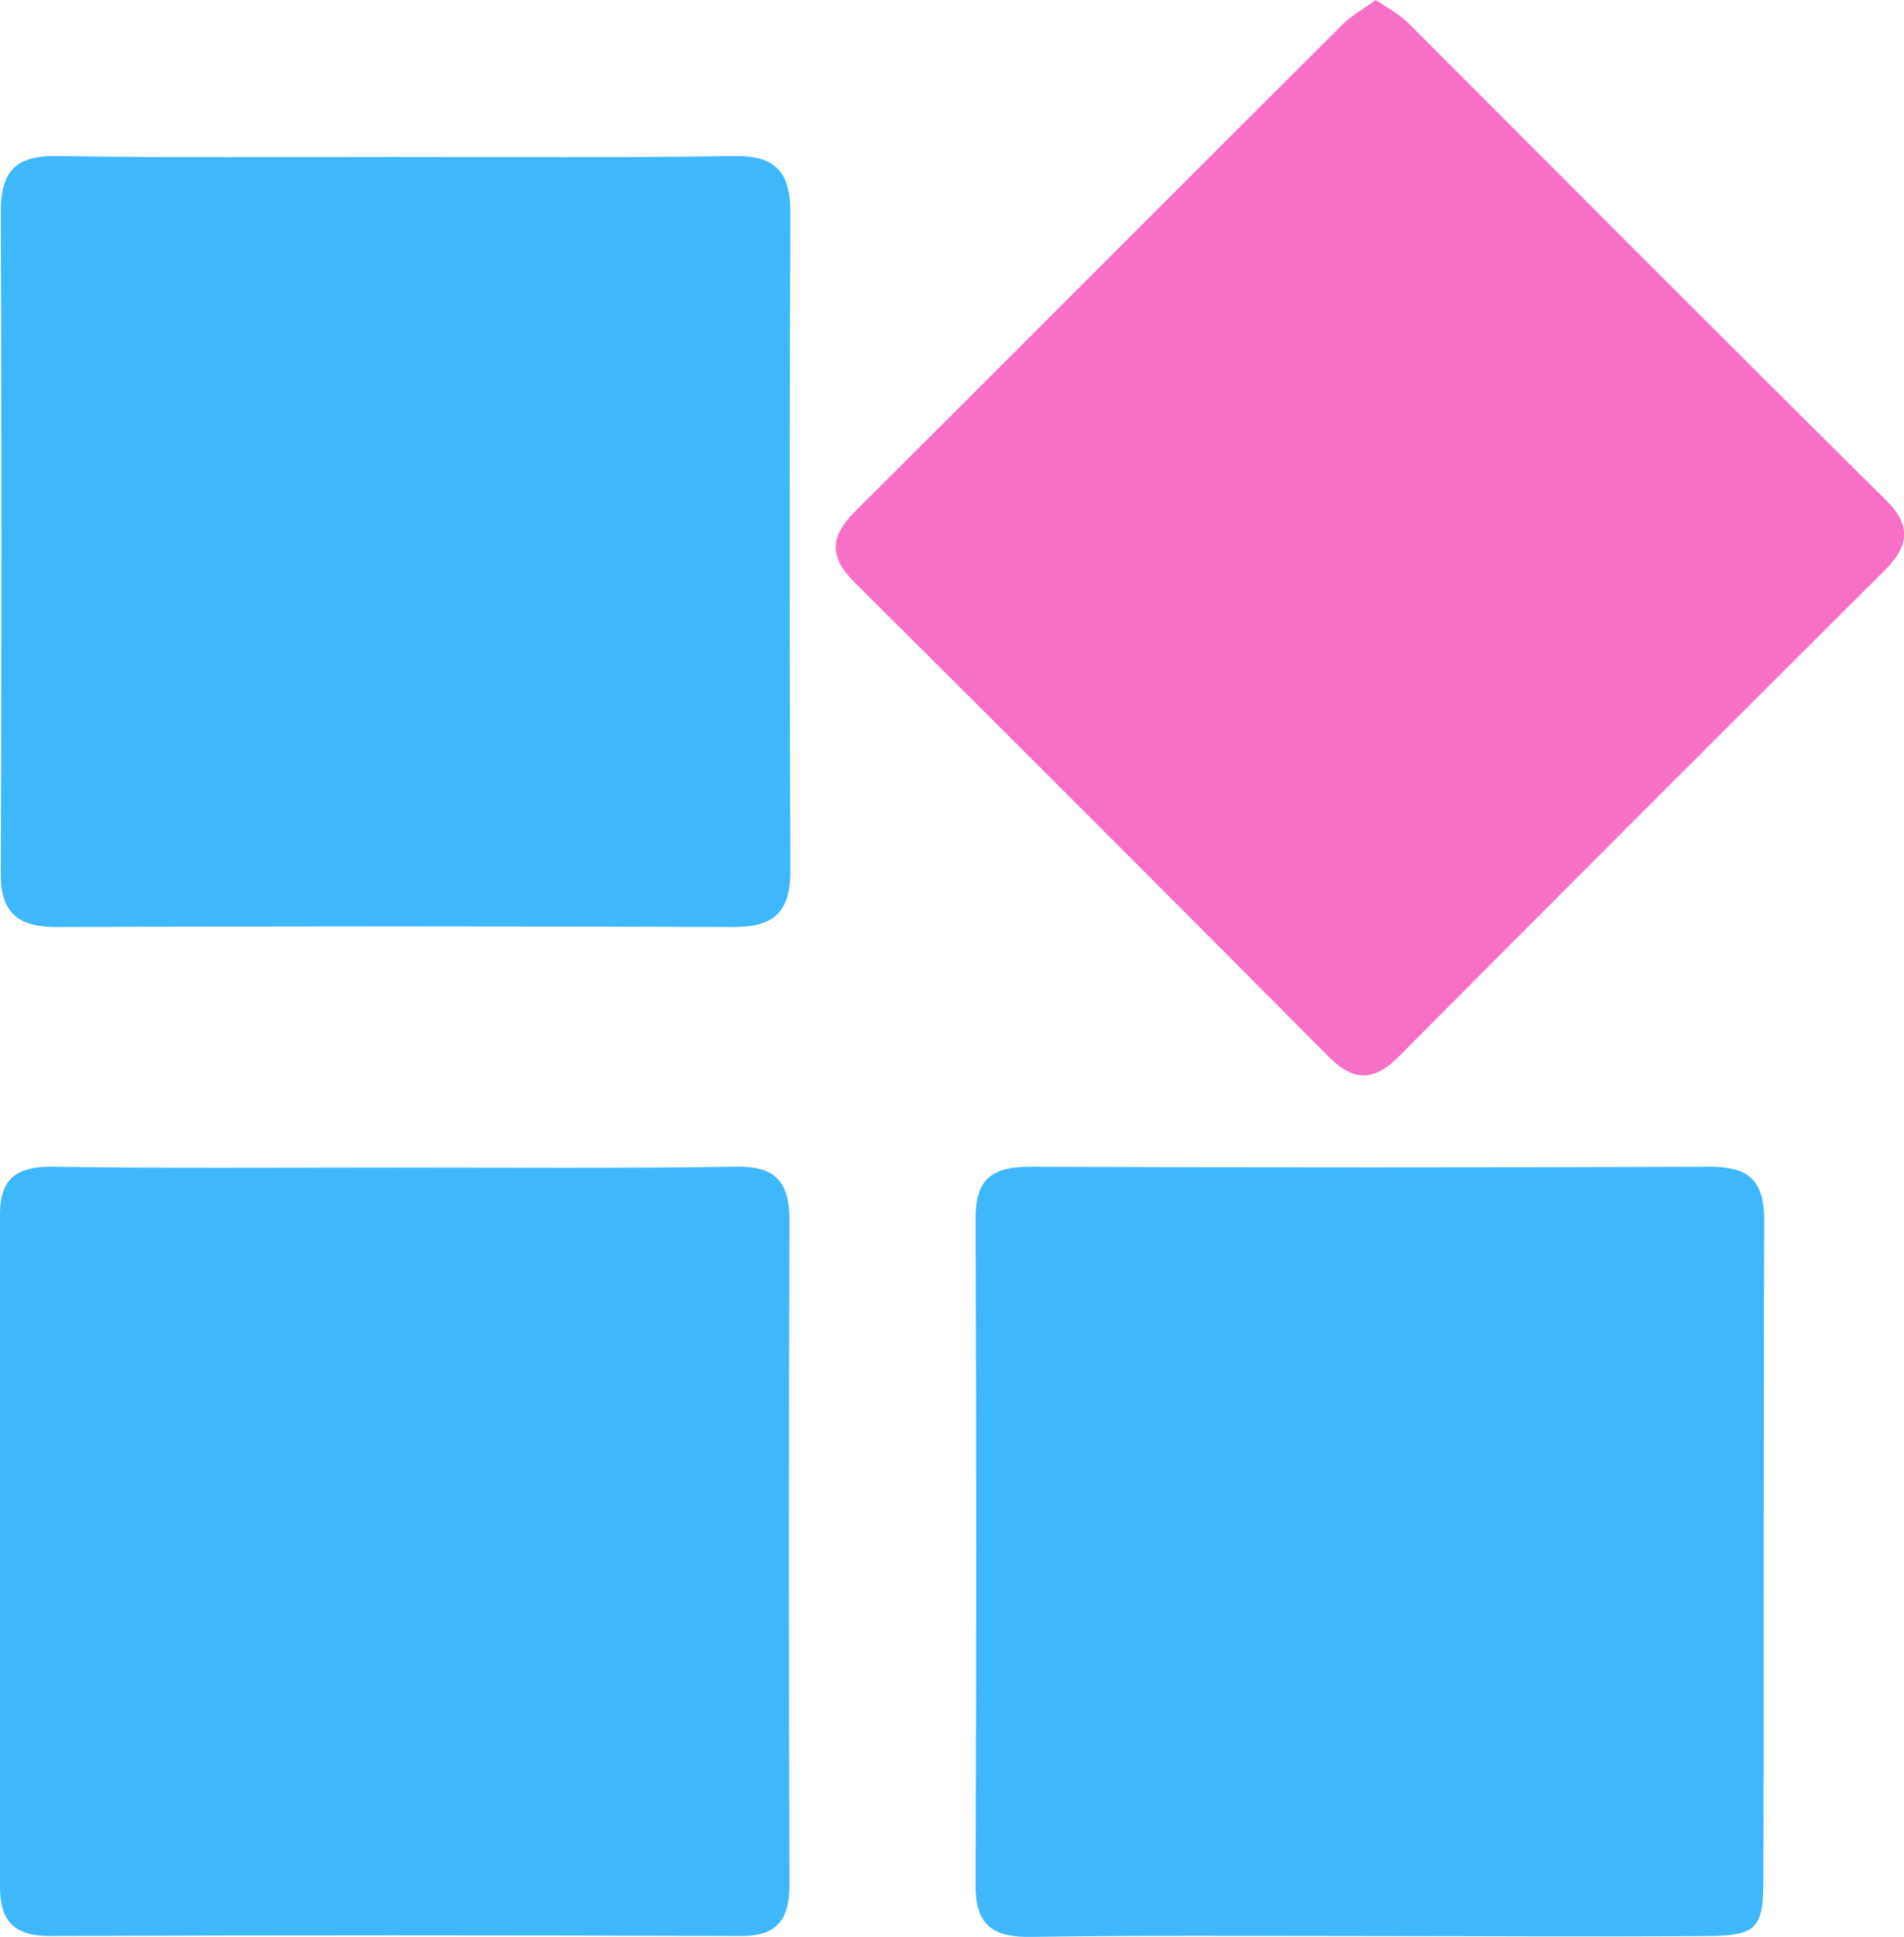
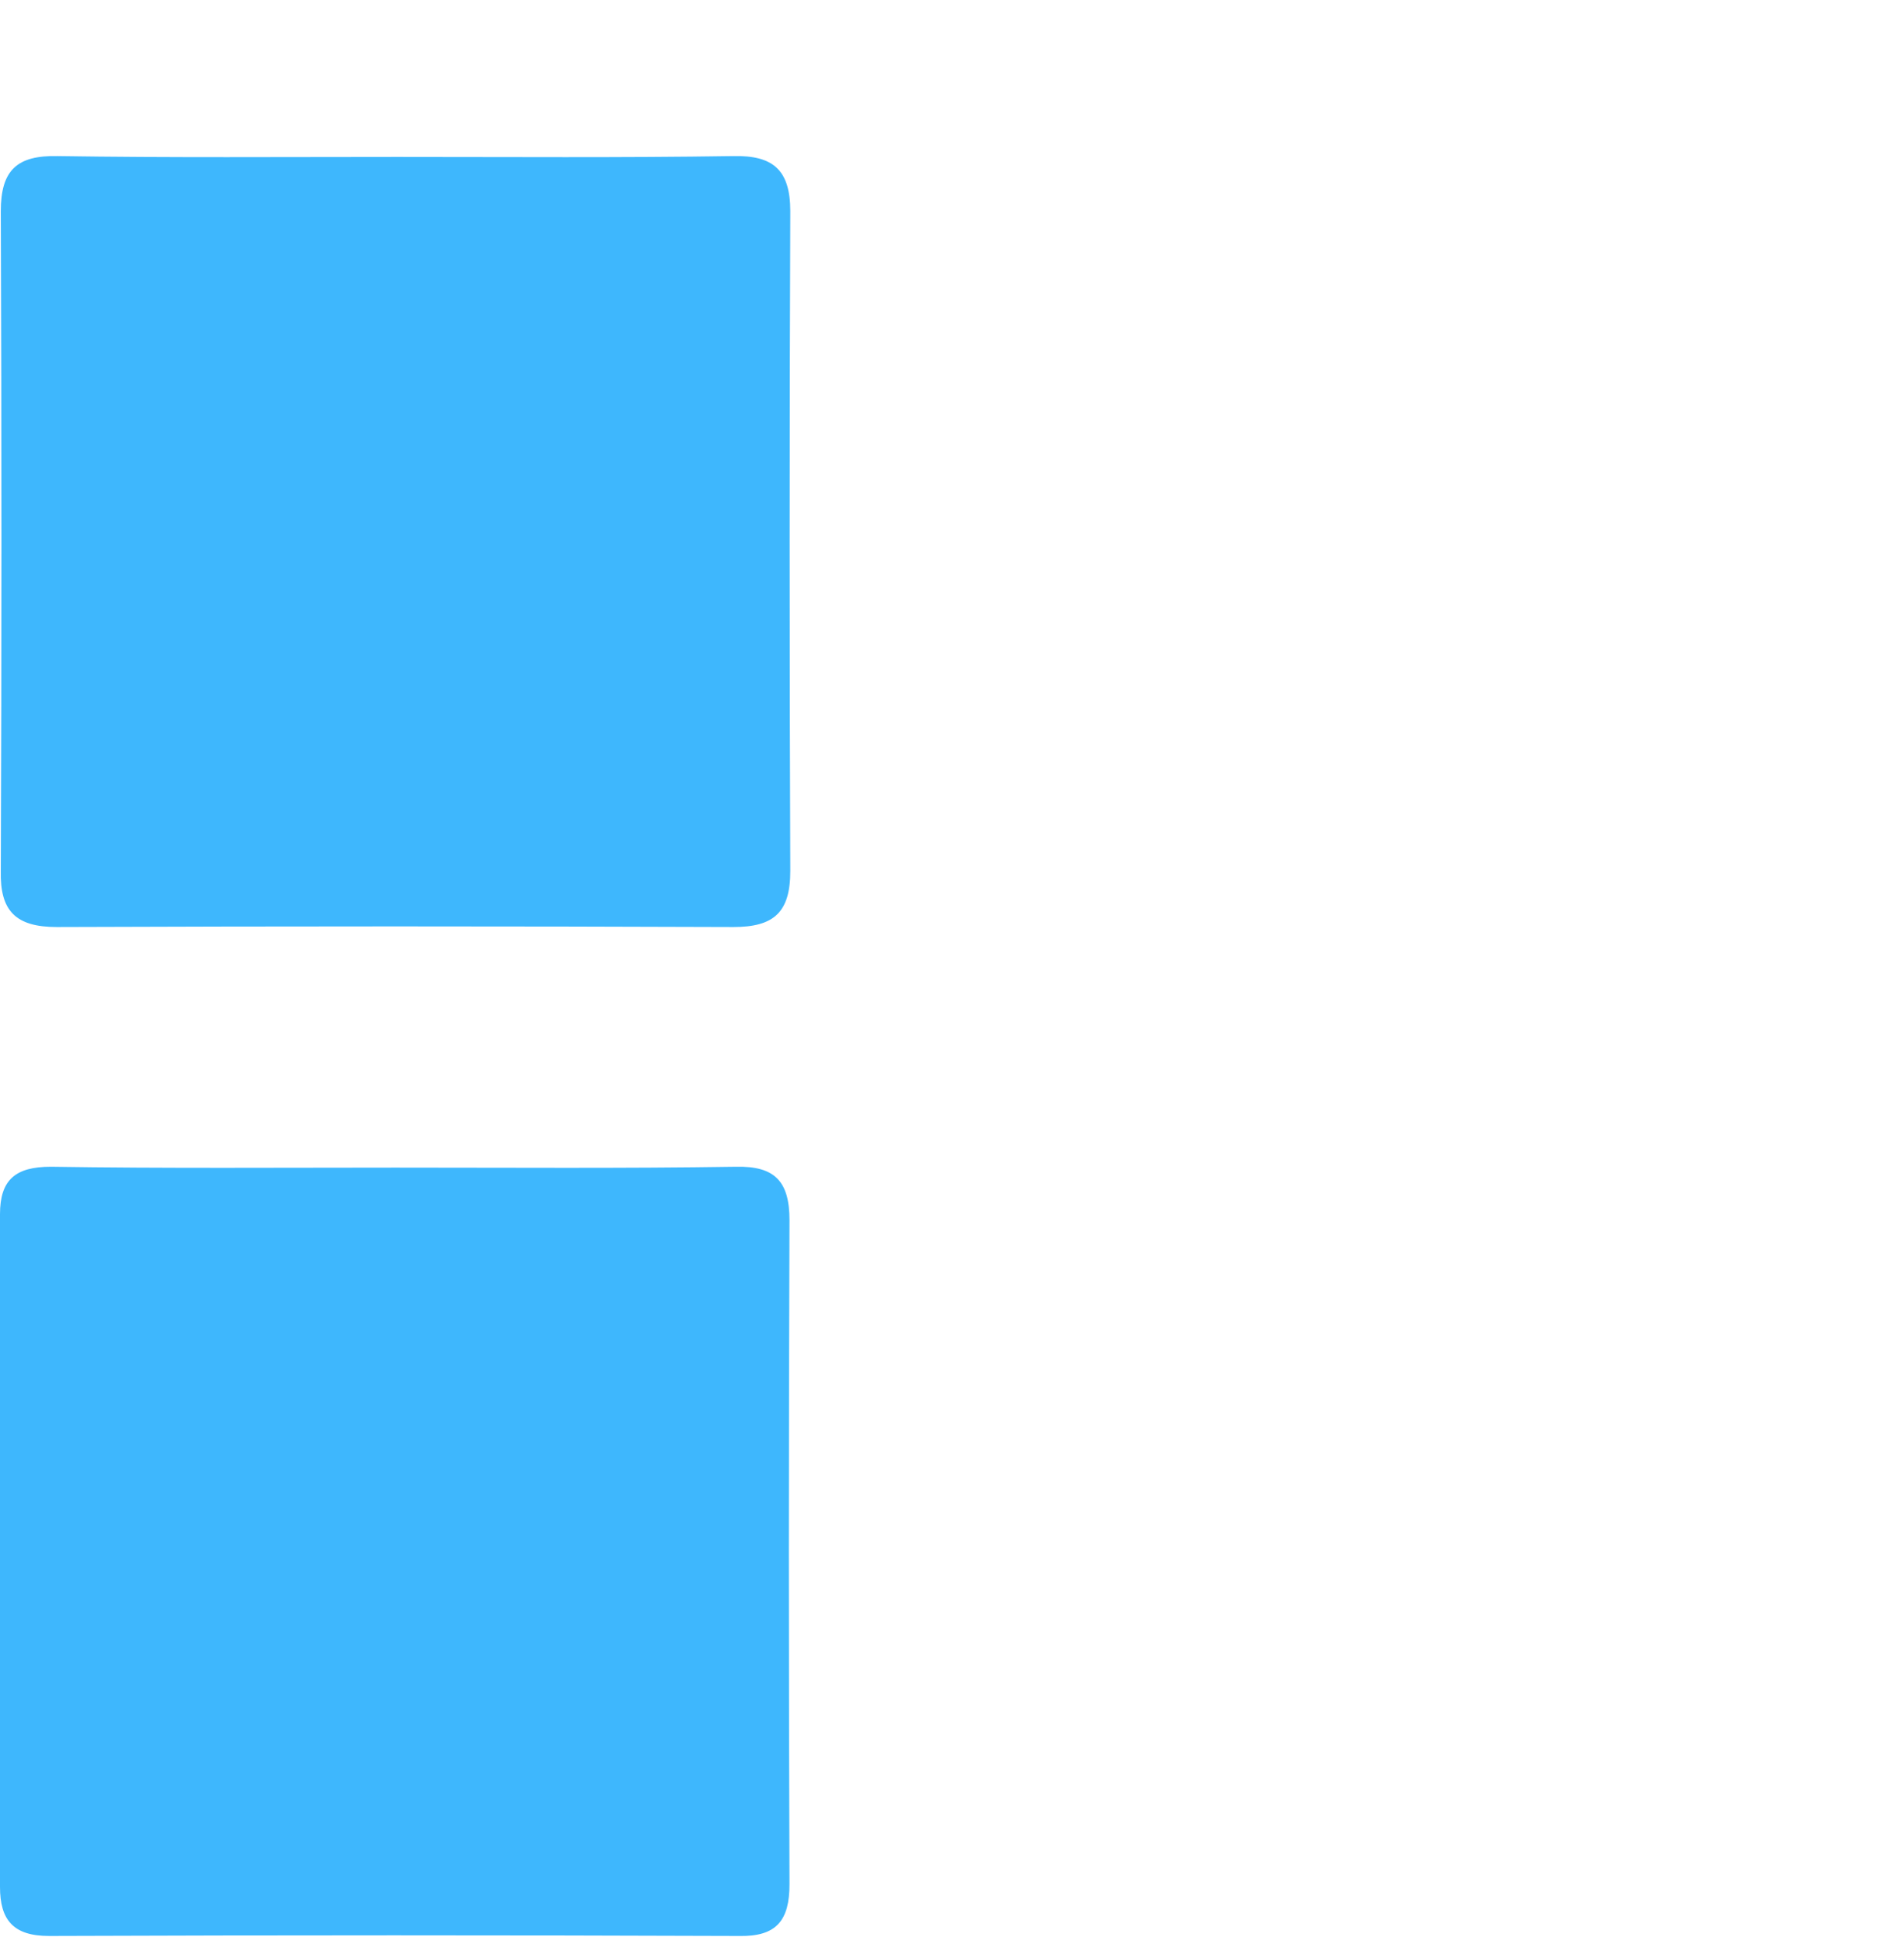
<svg xmlns="http://www.w3.org/2000/svg" width="60" height="61" viewBox="0 0 60 61" fill="none">
  <path d="M12.467 36.775C16.052 36.775 19.61 36.803 23.195 36.748C24.418 36.721 24.879 37.21 24.879 38.432C24.852 45.413 24.852 52.366 24.879 59.346C24.879 60.487 24.472 61.003 23.277 60.976C16.025 60.949 8.8 60.949 1.548 60.976C0.407 60.976 0 60.46 0 59.428C0 52.366 0 45.304 0 38.242C0 37.156 0.489 36.748 1.602 36.748C5.215 36.803 8.854 36.775 12.467 36.775Z" fill="#3EB7FD" />
  <path d="M12.518 4.943C16.049 4.943 19.58 4.97 23.111 4.916C24.361 4.889 24.904 5.351 24.904 6.654C24.877 13.581 24.877 20.506 24.904 27.433C24.904 28.736 24.388 29.198 23.111 29.198C15.995 29.171 8.906 29.171 1.79 29.198C0.486 29.198 -0.003 28.682 0.025 27.433C0.052 20.506 0.052 13.581 0.025 6.654C0.025 5.351 0.541 4.889 1.817 4.916C5.348 4.97 8.933 4.943 12.518 4.943Z" fill="#3EB7FD" />
-   <path d="M43.352 0C43.76 0.272 44.113 0.462 44.385 0.733C49.409 5.758 54.407 10.783 59.459 15.78C60.246 16.568 60.138 17.22 59.404 17.953C54.271 23.06 49.165 28.166 44.059 33.299C43.298 34.06 42.646 34.06 41.886 33.299C36.915 28.302 31.918 23.304 26.92 18.334C26.16 17.573 26.132 16.948 26.893 16.161C32.053 11.027 37.187 5.867 42.347 0.733C42.592 0.489 42.945 0.299 43.352 0Z" fill="#F670C7" />
-   <path d="M43.129 60.977C39.598 60.977 36.067 60.949 32.536 61.004C31.259 61.031 30.716 60.623 30.743 59.292C30.77 52.312 30.77 45.359 30.743 38.379C30.743 37.129 31.259 36.749 32.454 36.749C39.598 36.776 46.741 36.776 53.911 36.749C55.134 36.749 55.595 37.211 55.595 38.433C55.568 45.359 55.595 52.285 55.568 59.211C55.568 60.759 55.351 60.977 53.721 60.977C50.19 61.004 46.659 60.977 43.129 60.977Z" fill="#3EB7FD" />
</svg>